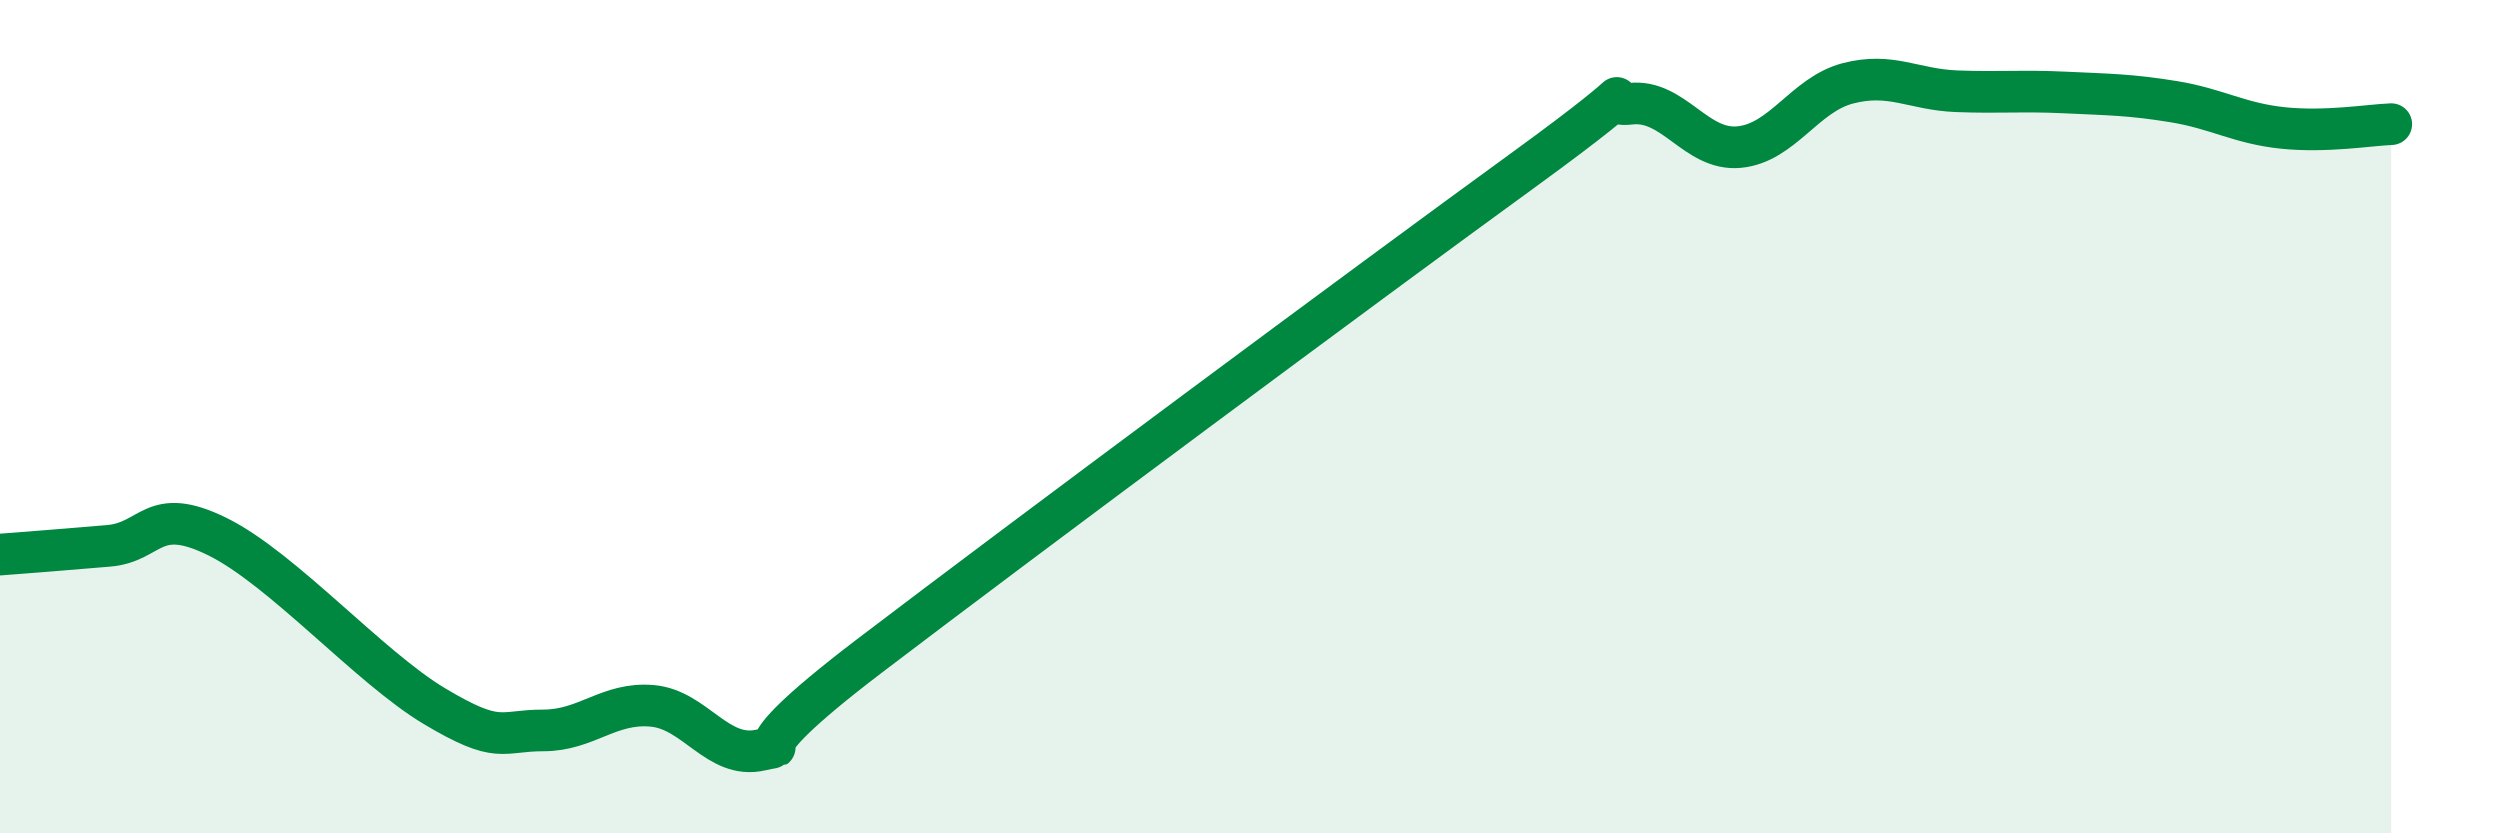
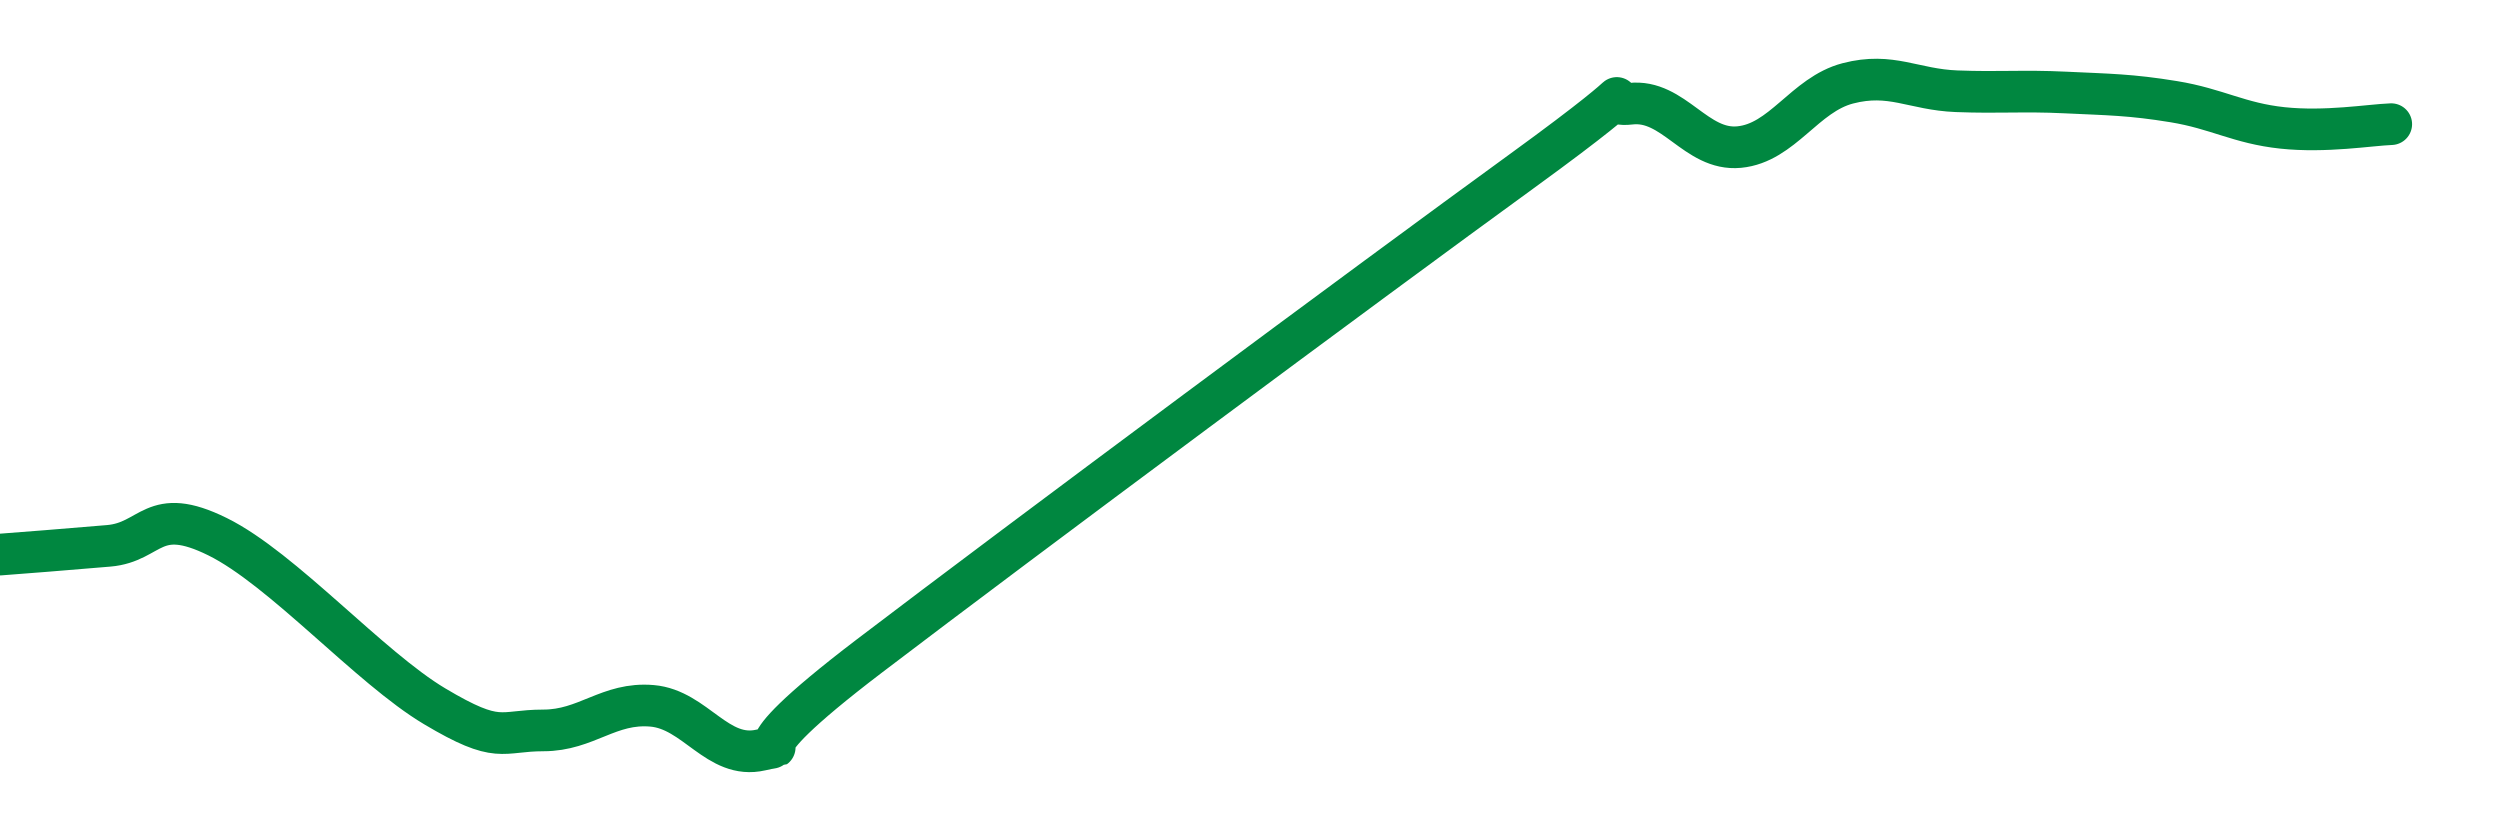
<svg xmlns="http://www.w3.org/2000/svg" width="60" height="20" viewBox="0 0 60 20">
-   <path d="M 0,13.31 C 0.52,13.27 1.57,13.19 2.61,13.1 C 3.65,13.01 3.66,12.11 5.22,12.88 C 6.78,13.65 8.87,16.02 10.43,16.95 C 11.99,17.88 12,17.53 13.04,17.53 C 14.08,17.53 14.61,16.85 15.65,16.94 C 16.69,17.03 17.22,18.24 18.26,18 C 19.3,17.76 17.22,18.52 20.87,15.74 C 24.52,12.96 32.87,6.76 36.52,4.11 C 40.17,1.46 38.09,2.61 39.13,2.49 C 40.17,2.37 40.7,3.63 41.74,3.53 C 42.78,3.43 43.31,2.27 44.35,2 C 45.39,1.73 45.92,2.15 46.96,2.19 C 48,2.23 48.53,2.17 49.57,2.22 C 50.61,2.27 51.13,2.27 52.17,2.44 C 53.21,2.61 53.74,2.96 54.78,3.07 C 55.82,3.18 56.87,3 57.39,2.98L57.39 20L0 20Z" fill="#008740" opacity="0.1" stroke-linecap="round" stroke-linejoin="round" />
  <path d="M 0,13.31 C 0.52,13.27 1.57,13.19 2.61,13.1 C 3.65,13.01 3.66,12.11 5.22,12.88 C 6.78,13.65 8.87,16.02 10.43,16.95 C 11.99,17.88 12,17.53 13.04,17.53 C 14.08,17.53 14.61,16.85 15.65,16.94 C 16.69,17.03 17.22,18.24 18.26,18 C 19.3,17.76 17.22,18.52 20.87,15.74 C 24.52,12.96 32.87,6.76 36.52,4.11 C 40.17,1.46 38.09,2.61 39.13,2.49 C 40.17,2.37 40.7,3.63 41.74,3.53 C 42.78,3.43 43.31,2.27 44.35,2 C 45.39,1.73 45.92,2.15 46.96,2.19 C 48,2.23 48.53,2.17 49.57,2.22 C 50.61,2.27 51.13,2.27 52.17,2.44 C 53.21,2.61 53.74,2.96 54.78,3.07 C 55.82,3.18 56.87,3 57.39,2.98" stroke="#008740" stroke-width="1" fill="none" stroke-linecap="round" stroke-linejoin="round" />
</svg>